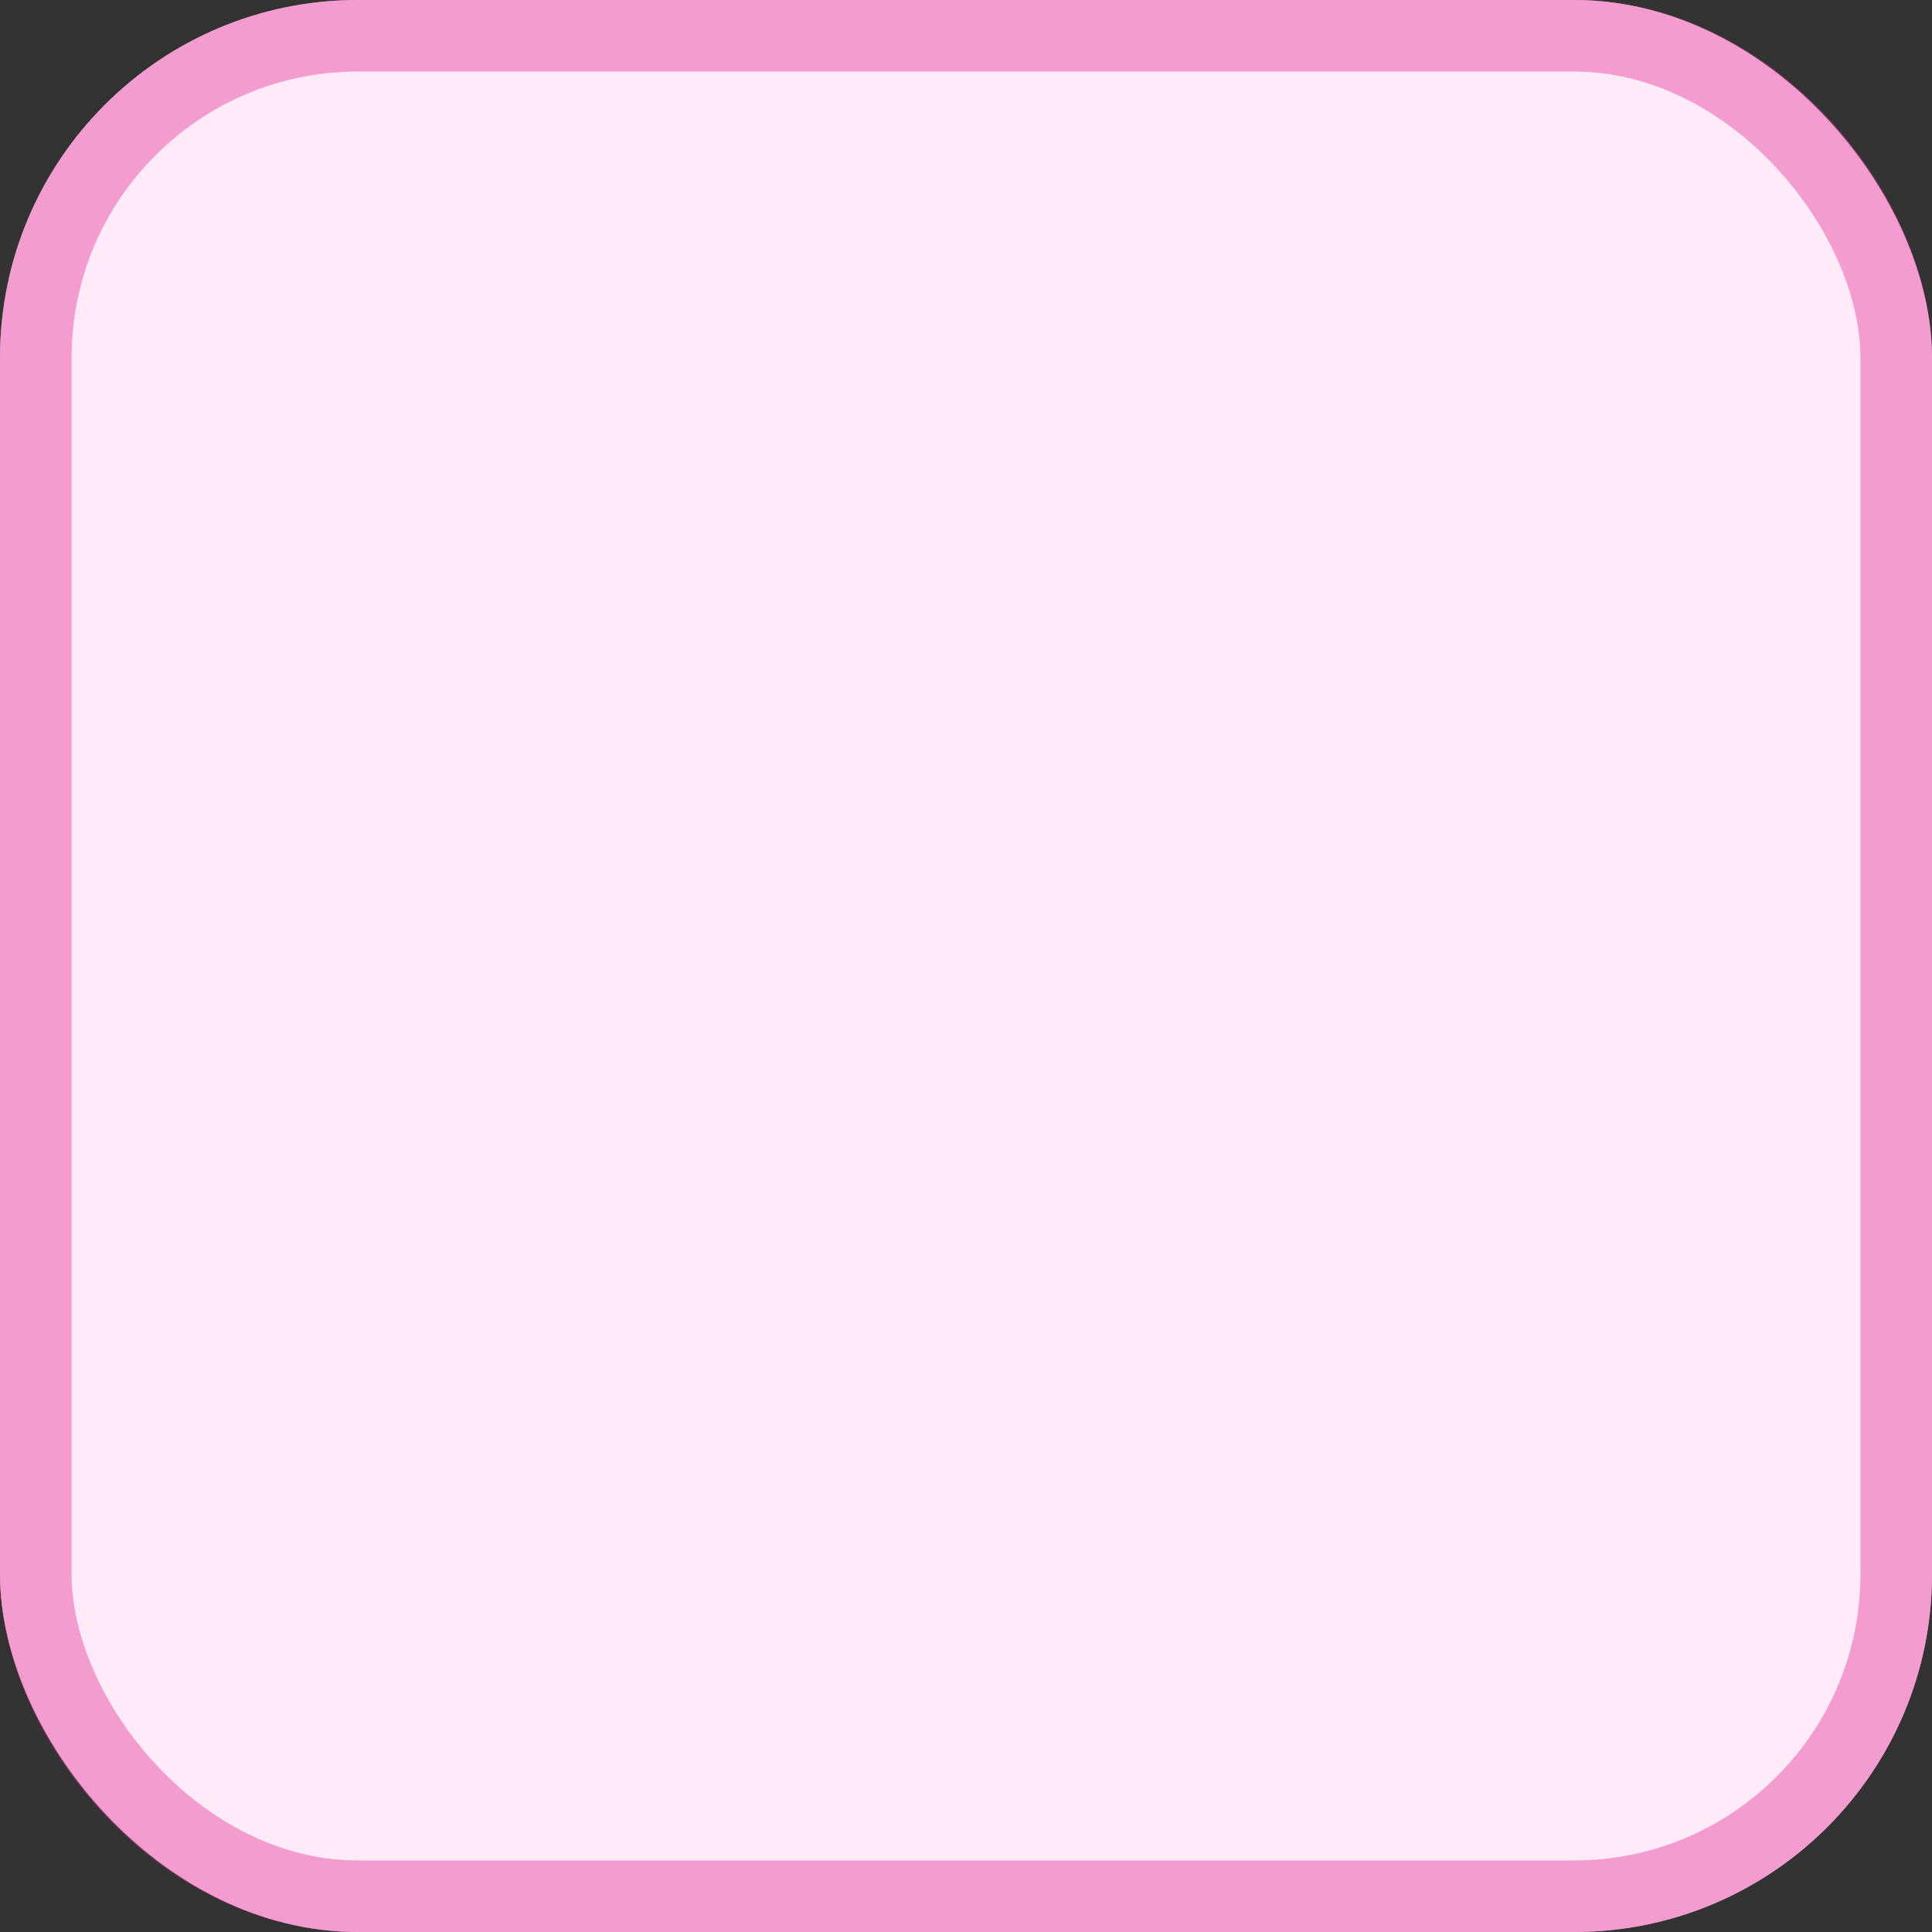
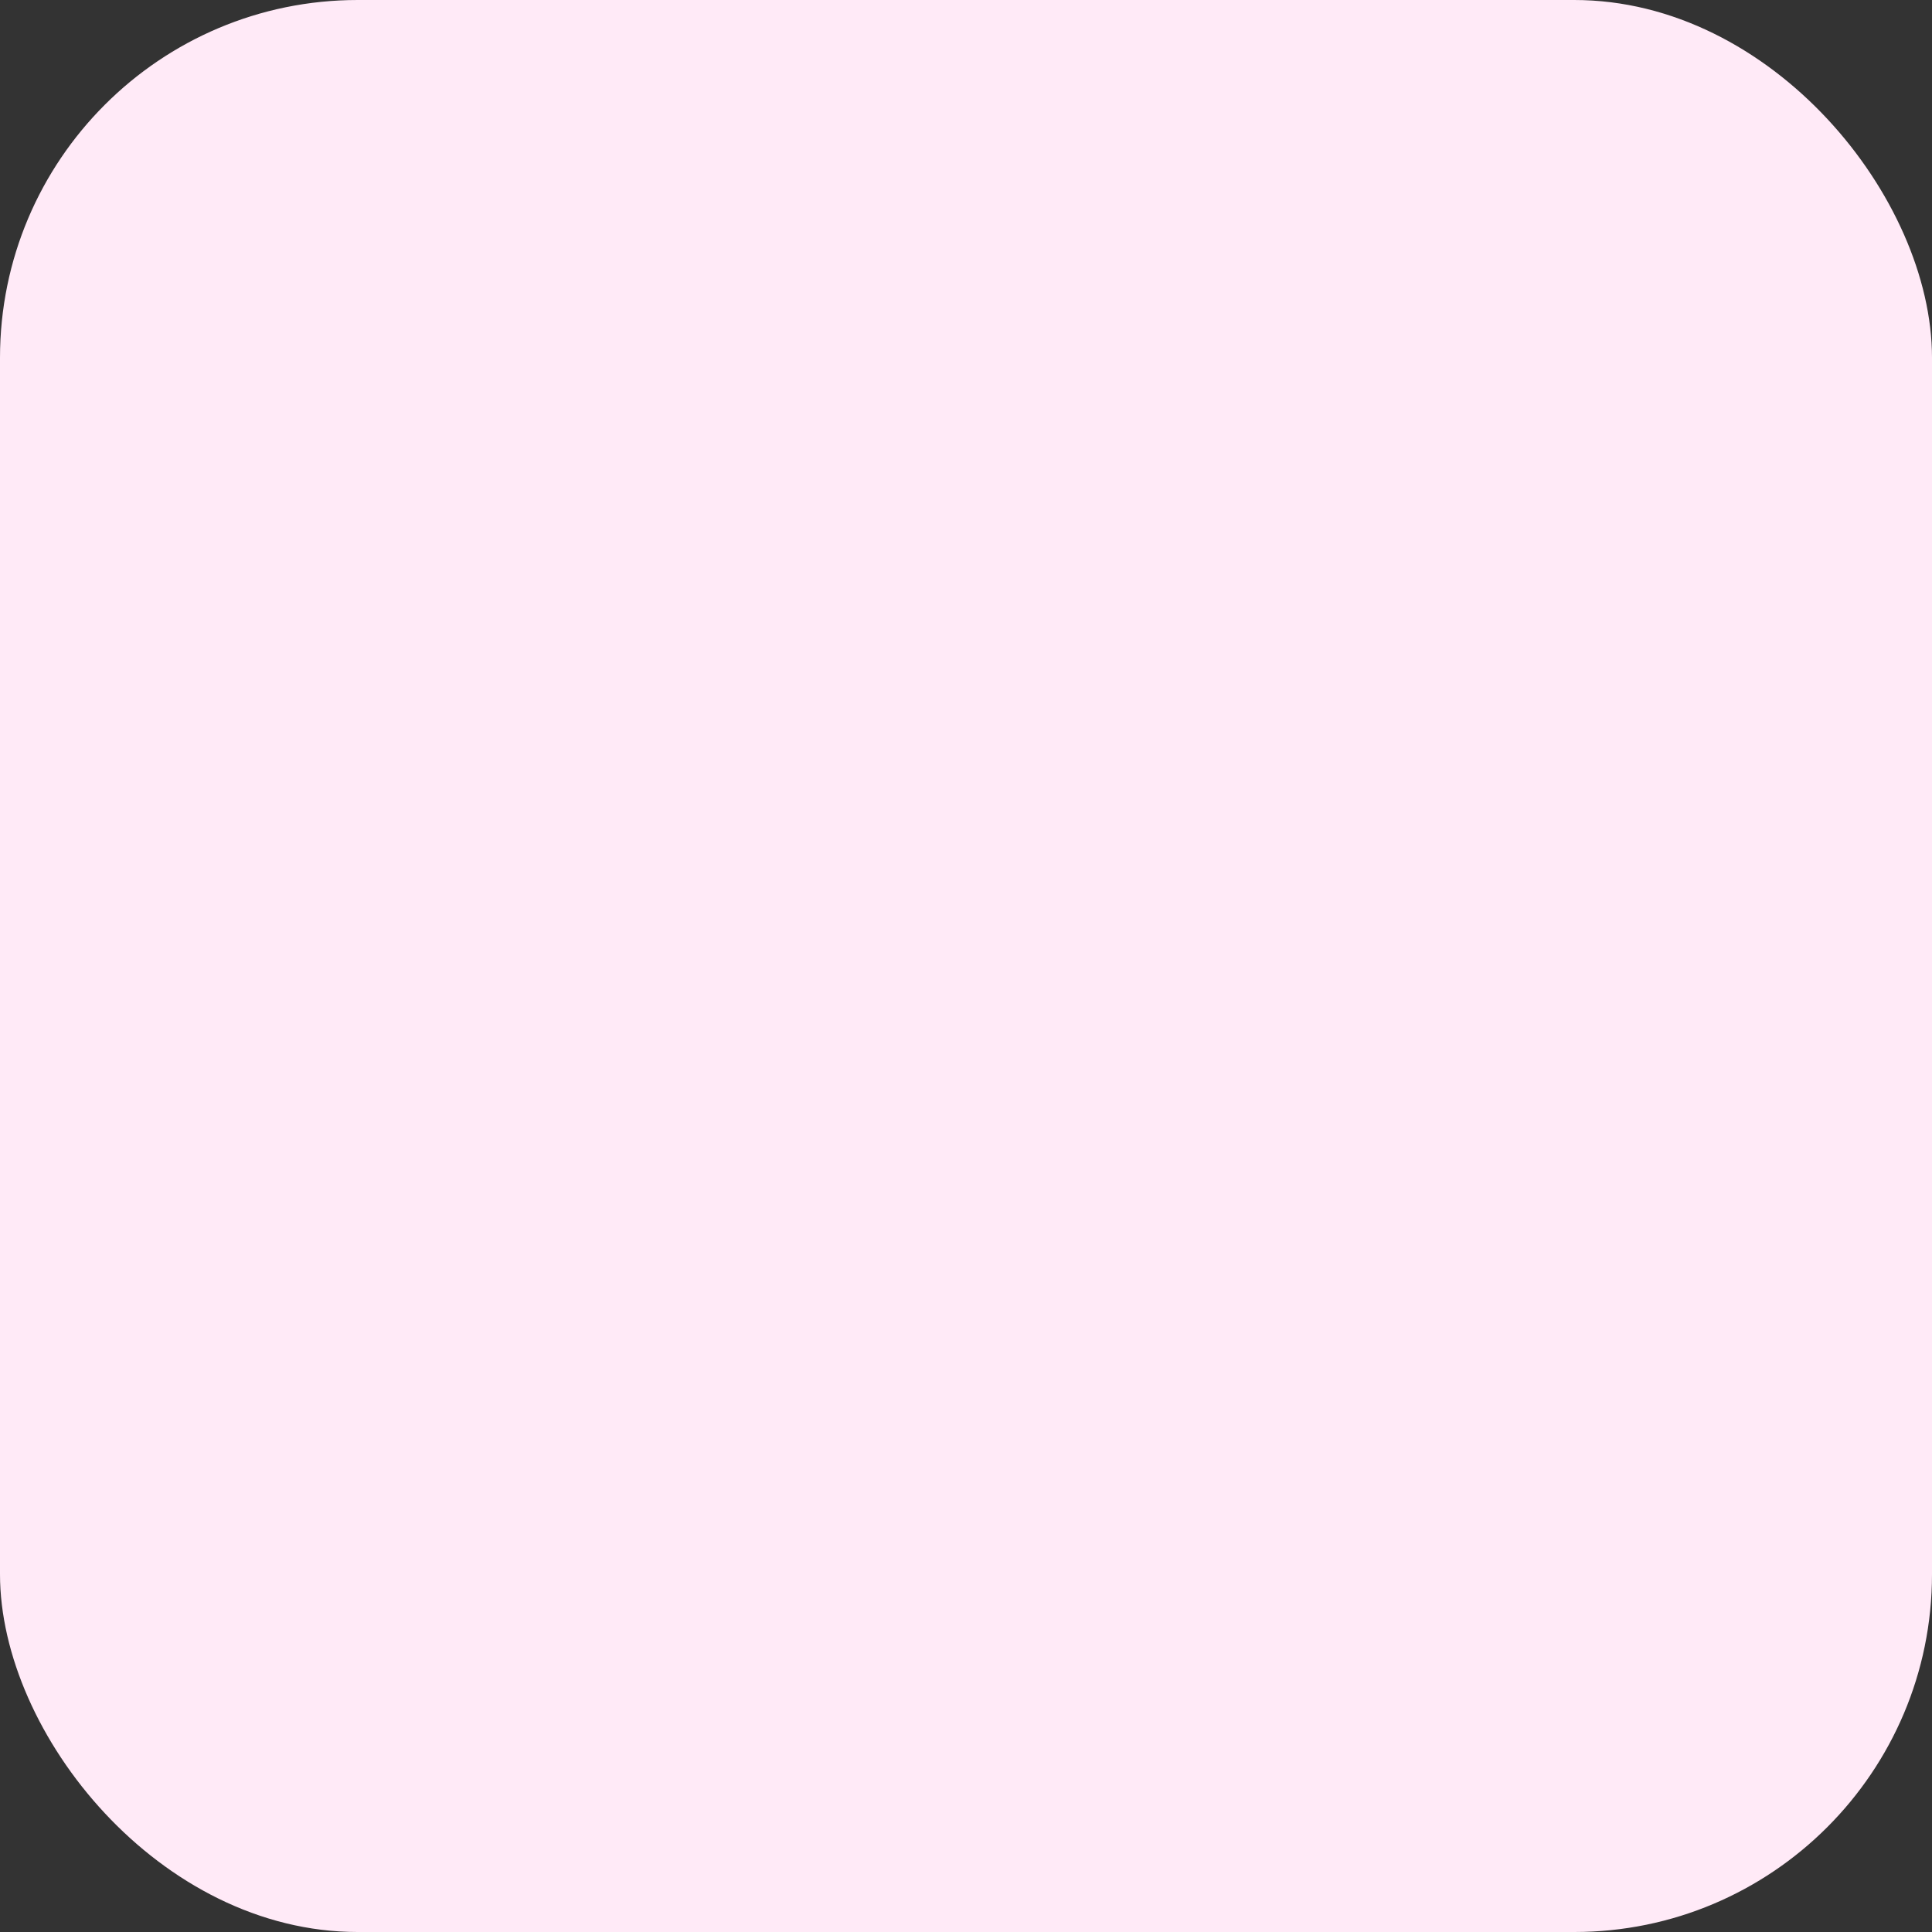
<svg xmlns="http://www.w3.org/2000/svg" width="27" height="27" viewBox="0 0 27 27" fill="none">
  <rect x="0" y="0" width="27" height="27" fill="#333333" stroke="none" />
  <rect width="27" height="27" rx="5" fill="#FFEAF7" />
-   <rect x="0.5" y="0.5" width="26" height="26" rx="4.5" stroke="#EB4CA9" stroke-opacity="0.5" />
</svg>